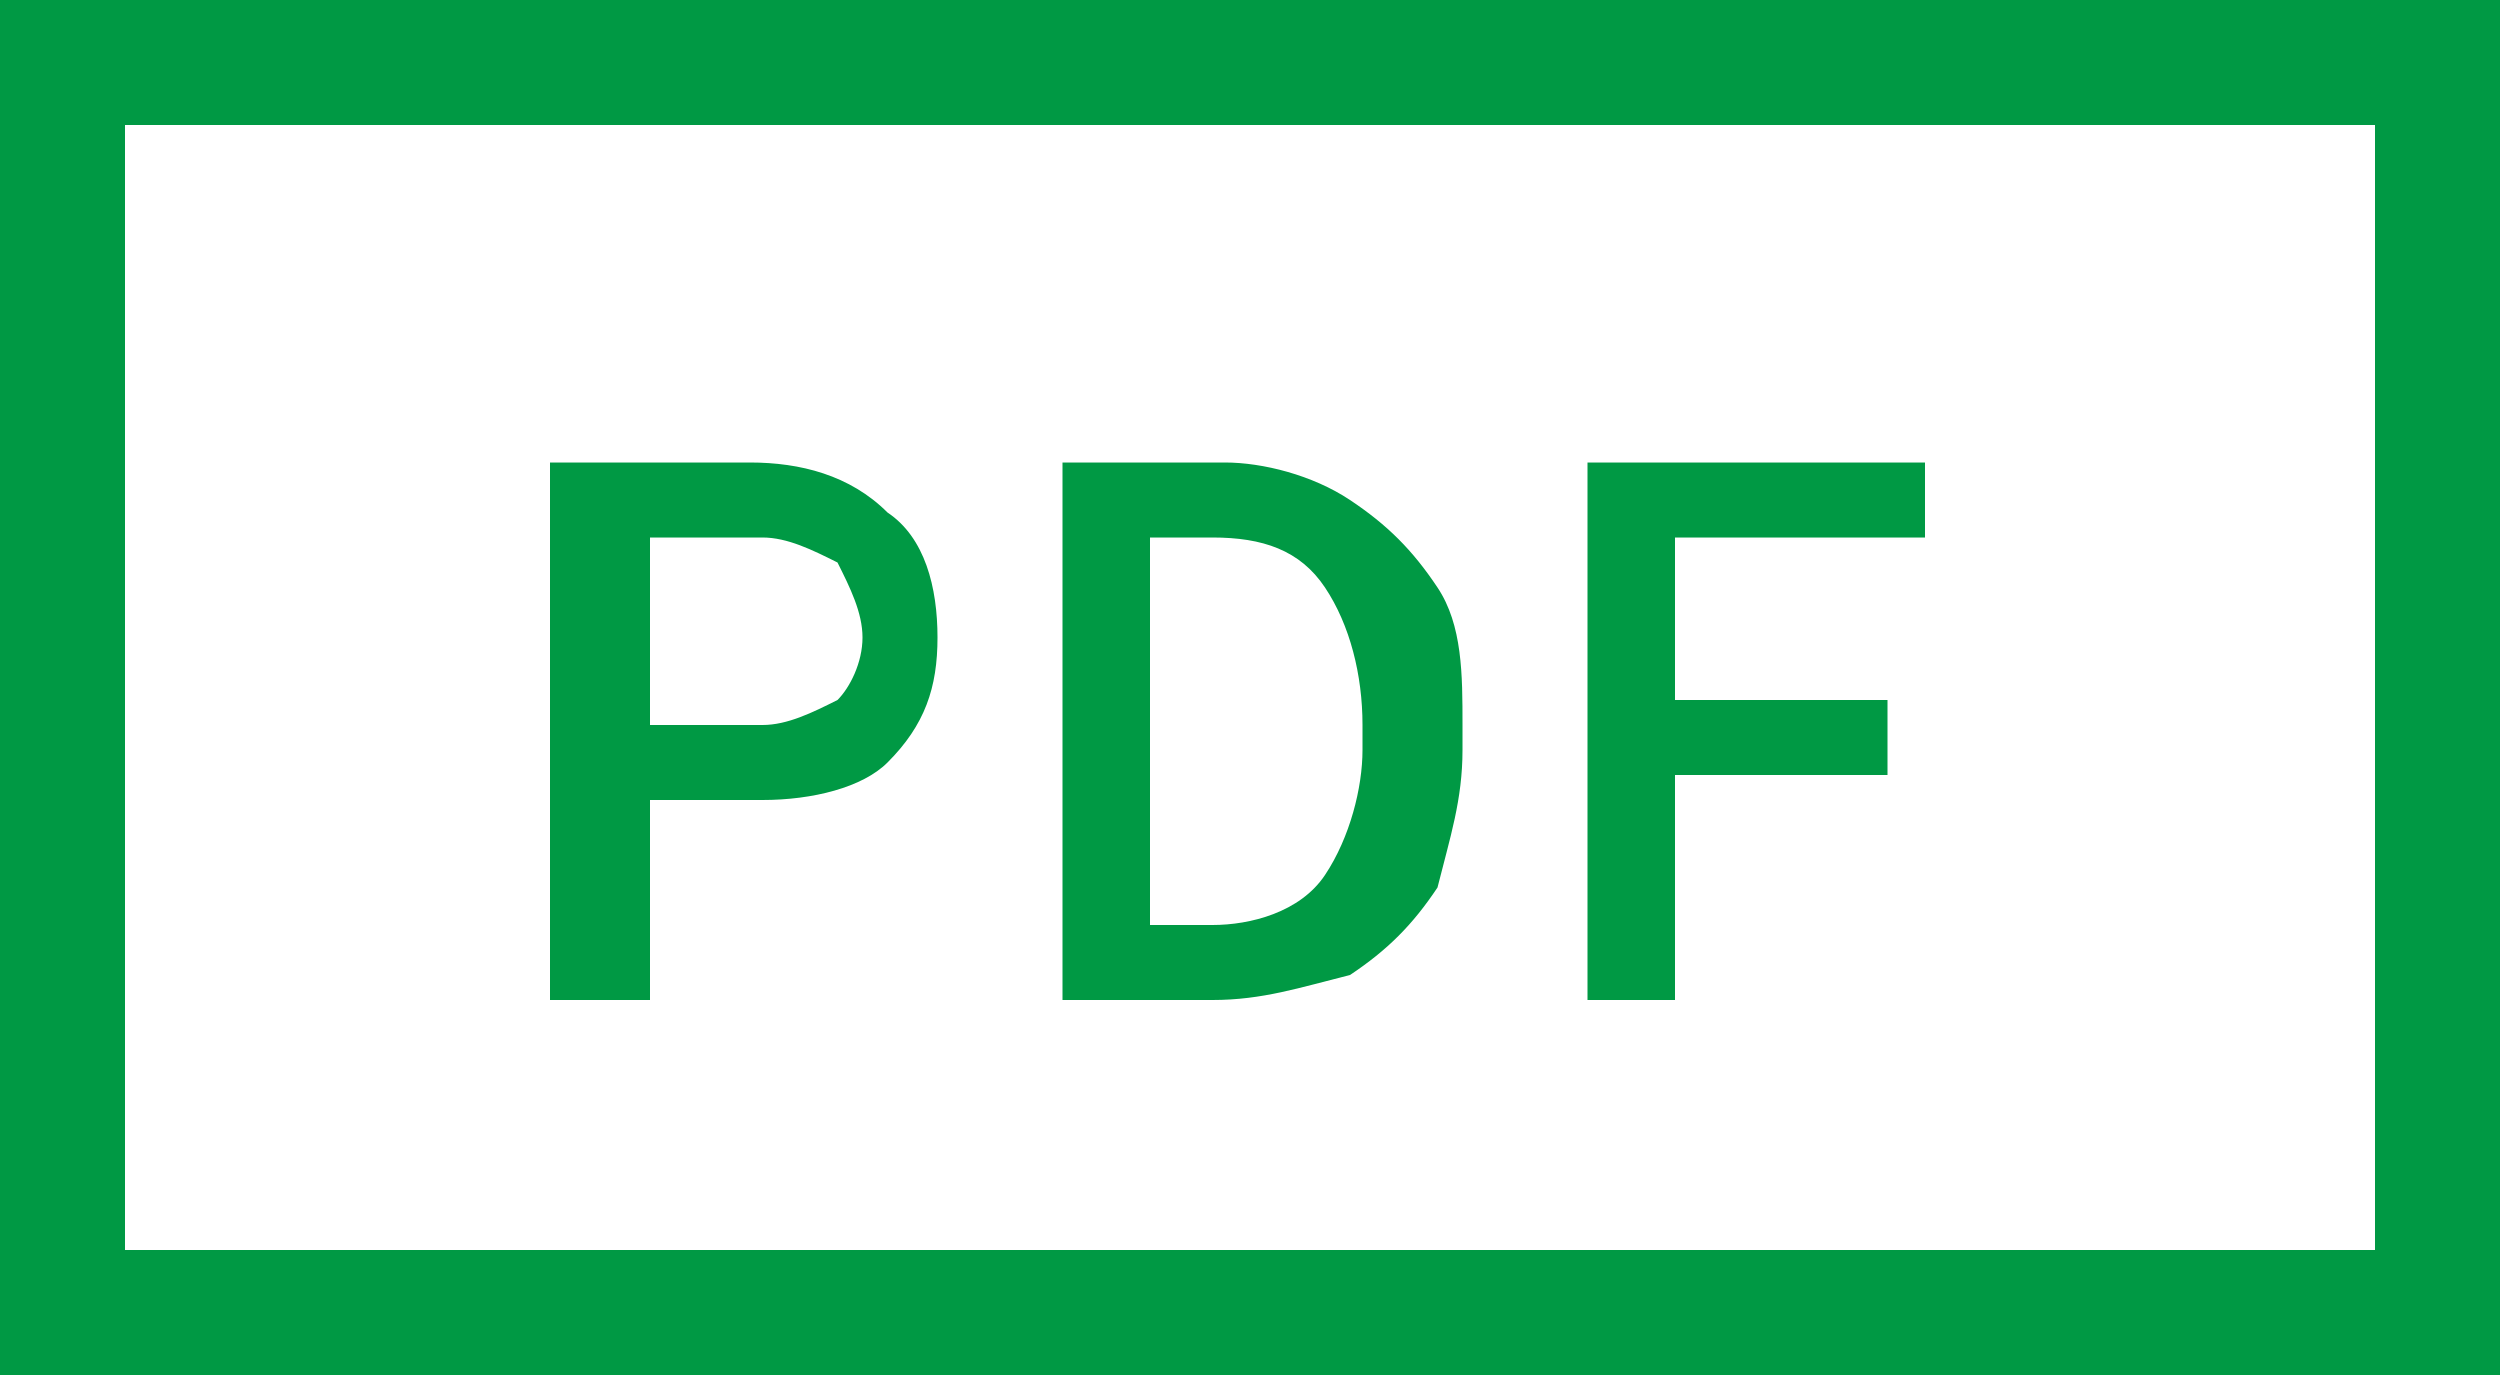
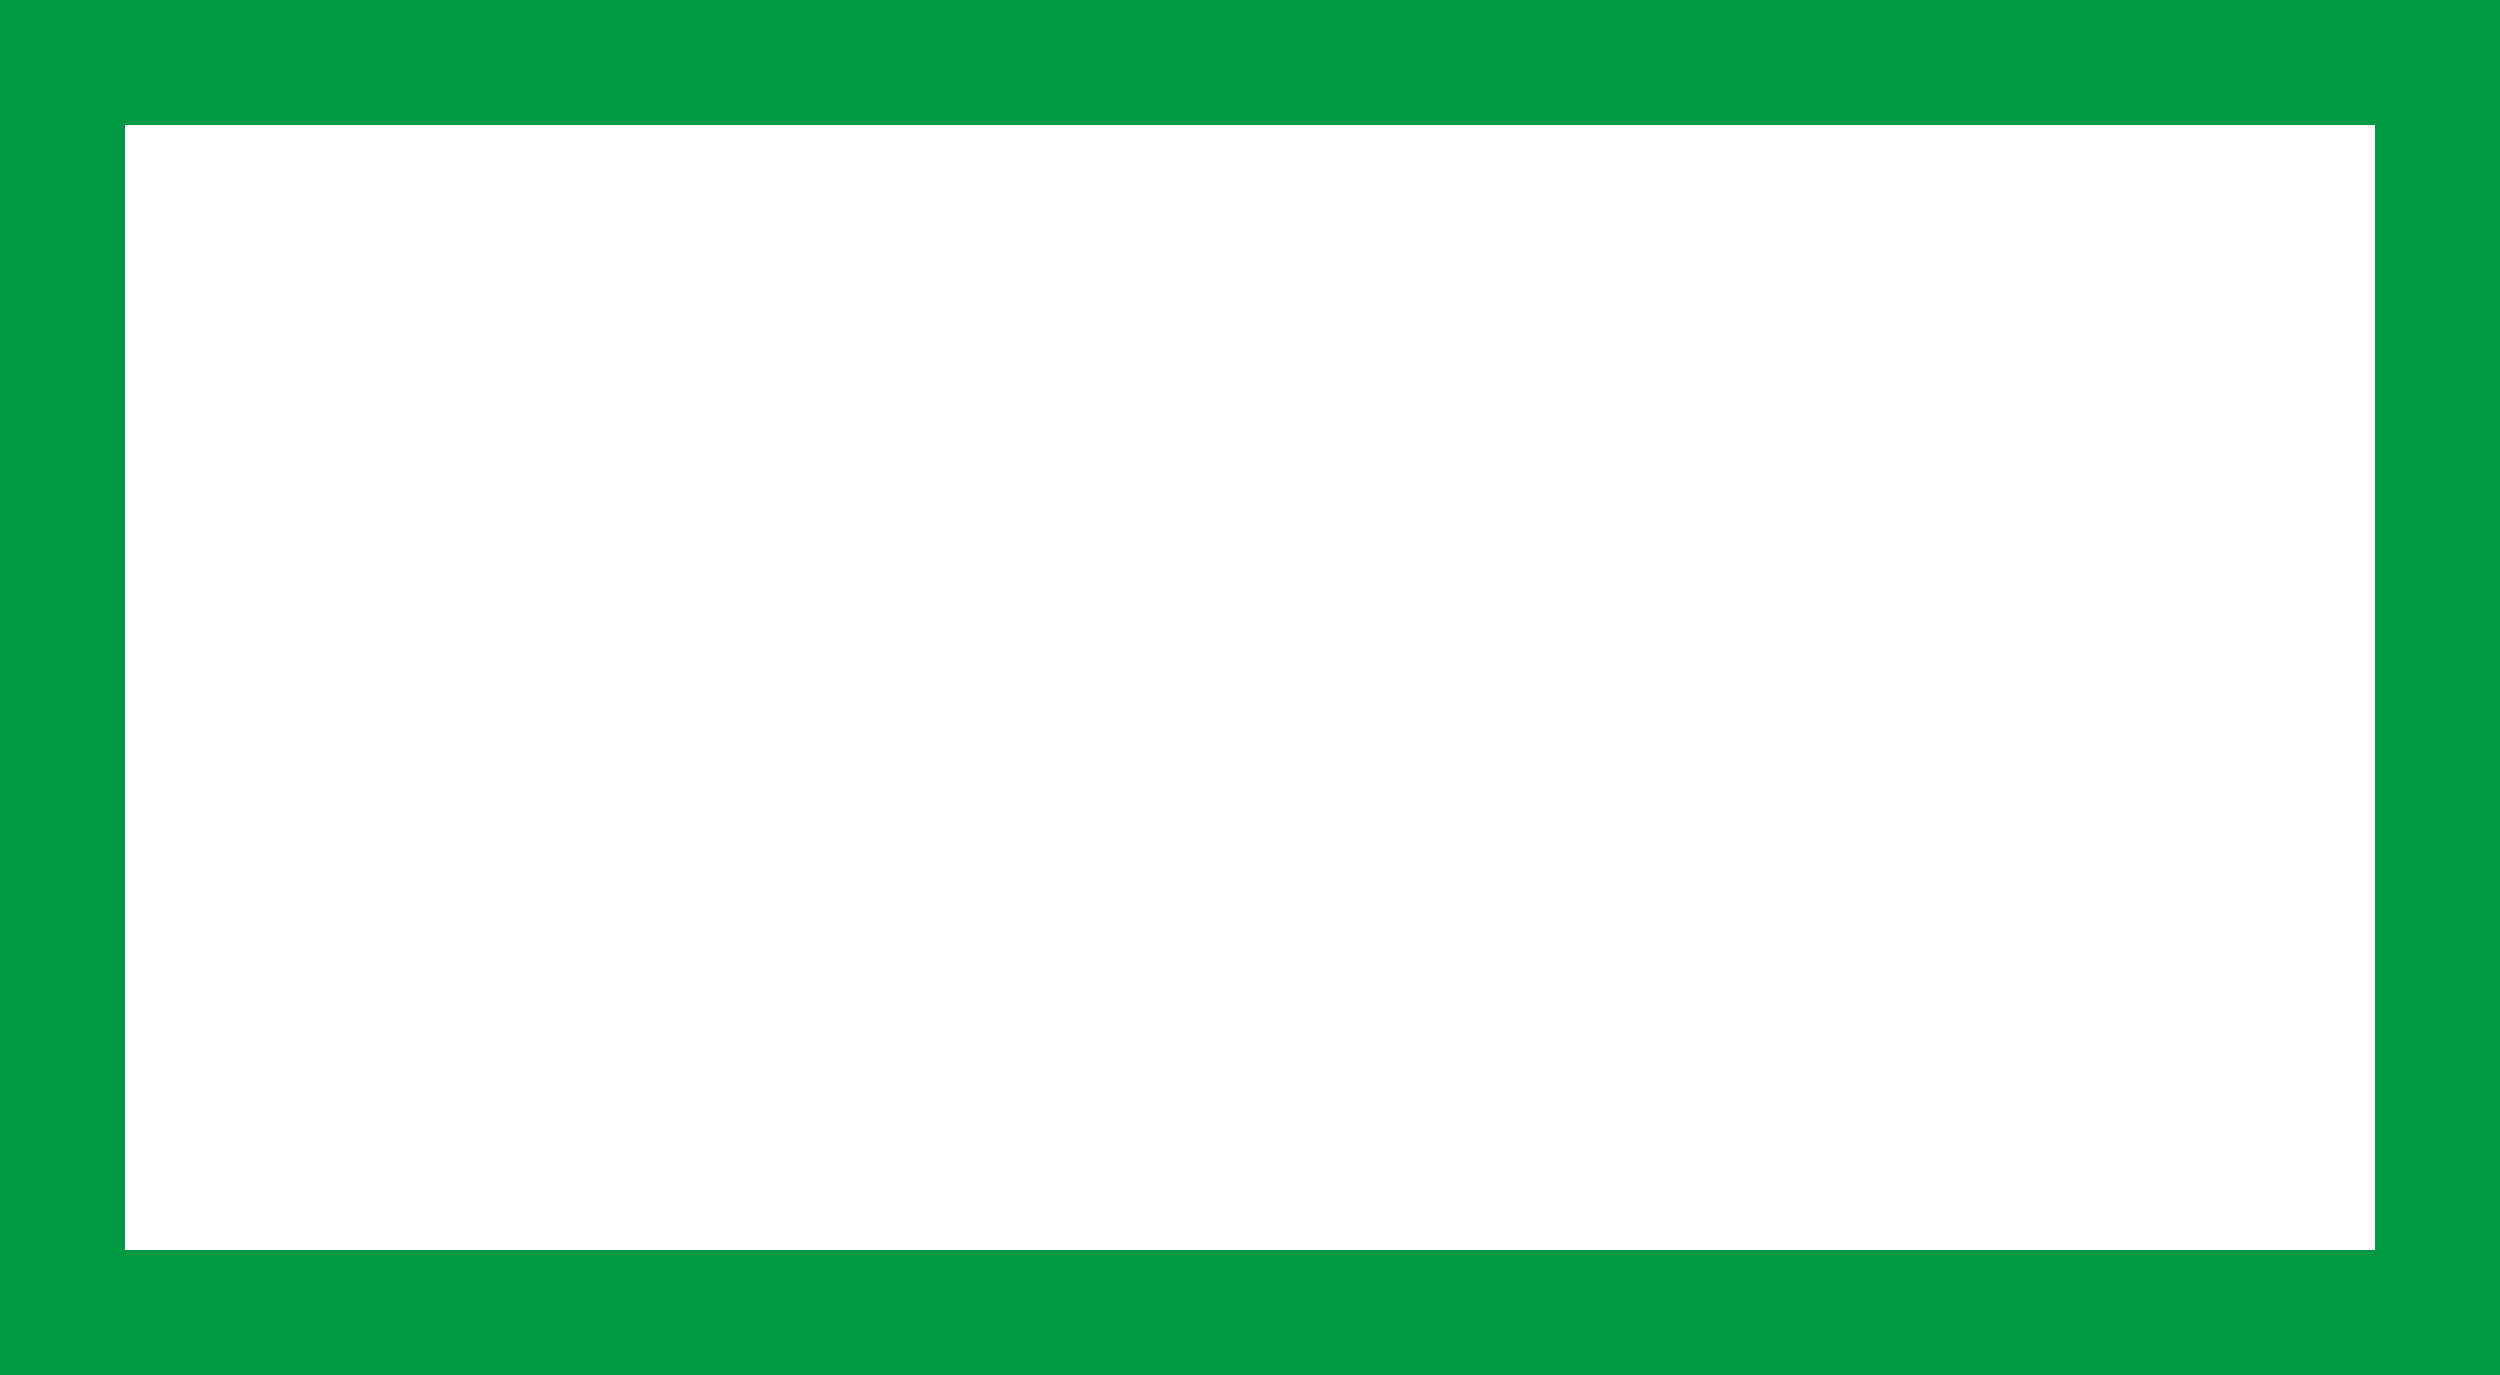
<svg xmlns="http://www.w3.org/2000/svg" viewBox="0 0 20 11" width="20" height="11">
  <style>.st0{fill:#094}</style>
-   <path class="st0" d="M5.2 6.4V8h-.8V3.7H6c.4 0 .8.1 1.1.4.3.2.4.6.4 1s-.1.7-.4 1c-.2.2-.6.3-1 .3h-.9zm0-.6h.9c.2 0 .4-.1.6-.2.1-.1.2-.3.2-.5s-.1-.4-.2-.6c-.2-.1-.4-.2-.6-.2h-.9v1.5zM8.5 8V3.7h1.3c.3 0 .7.1 1 .3.3.2.5.4.7.7.2.3.2.7.2 1.1V6c0 .4-.1.7-.2 1.1-.2.3-.4.5-.7.7-.4.1-.7.2-1.1.2H8.5zm.7-3.7v3.1h.5c.3 0 .7-.1.9-.4.2-.3.3-.7.3-1v-.2c0-.4-.1-.8-.3-1.1-.2-.3-.5-.4-.9-.4h-.5zm5.9 1.9h-1.7V8h-.7V3.7h2.7v.6h-2v1.3h1.7v.6z" />
  <path class="st0" d="M20 11H0V0h20v11zM1 10h18V1H1v9z" />
</svg>